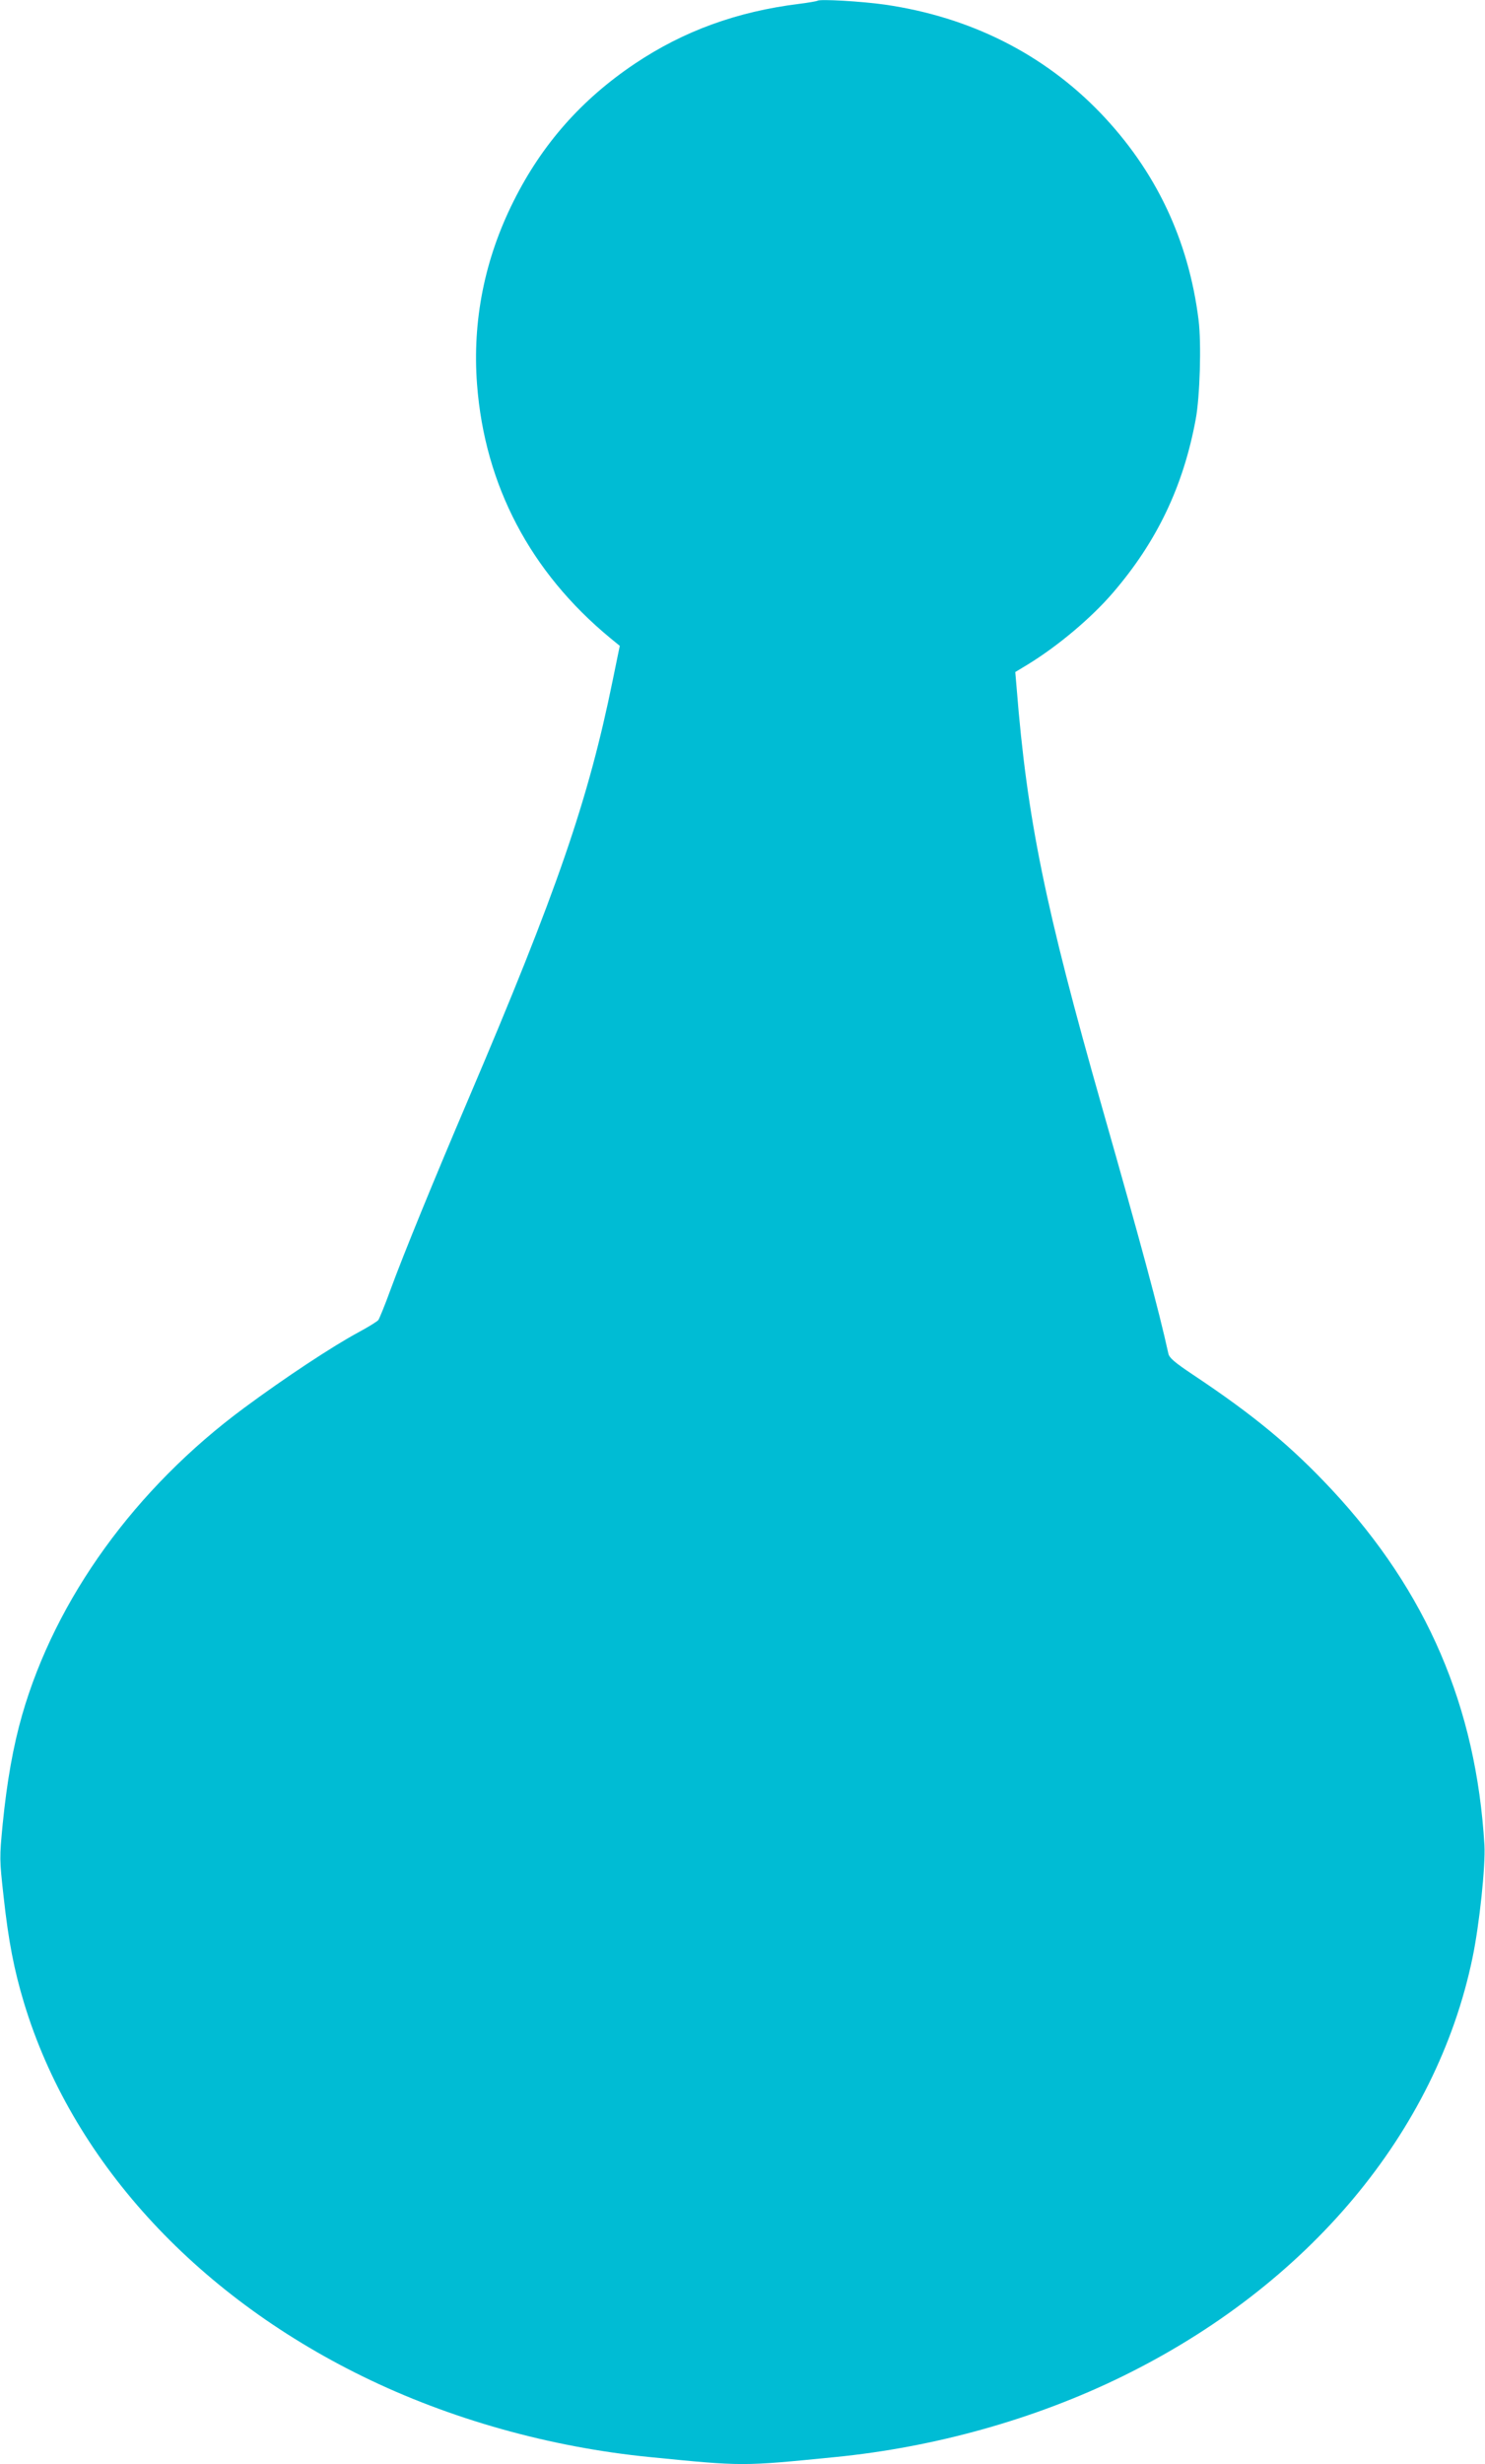
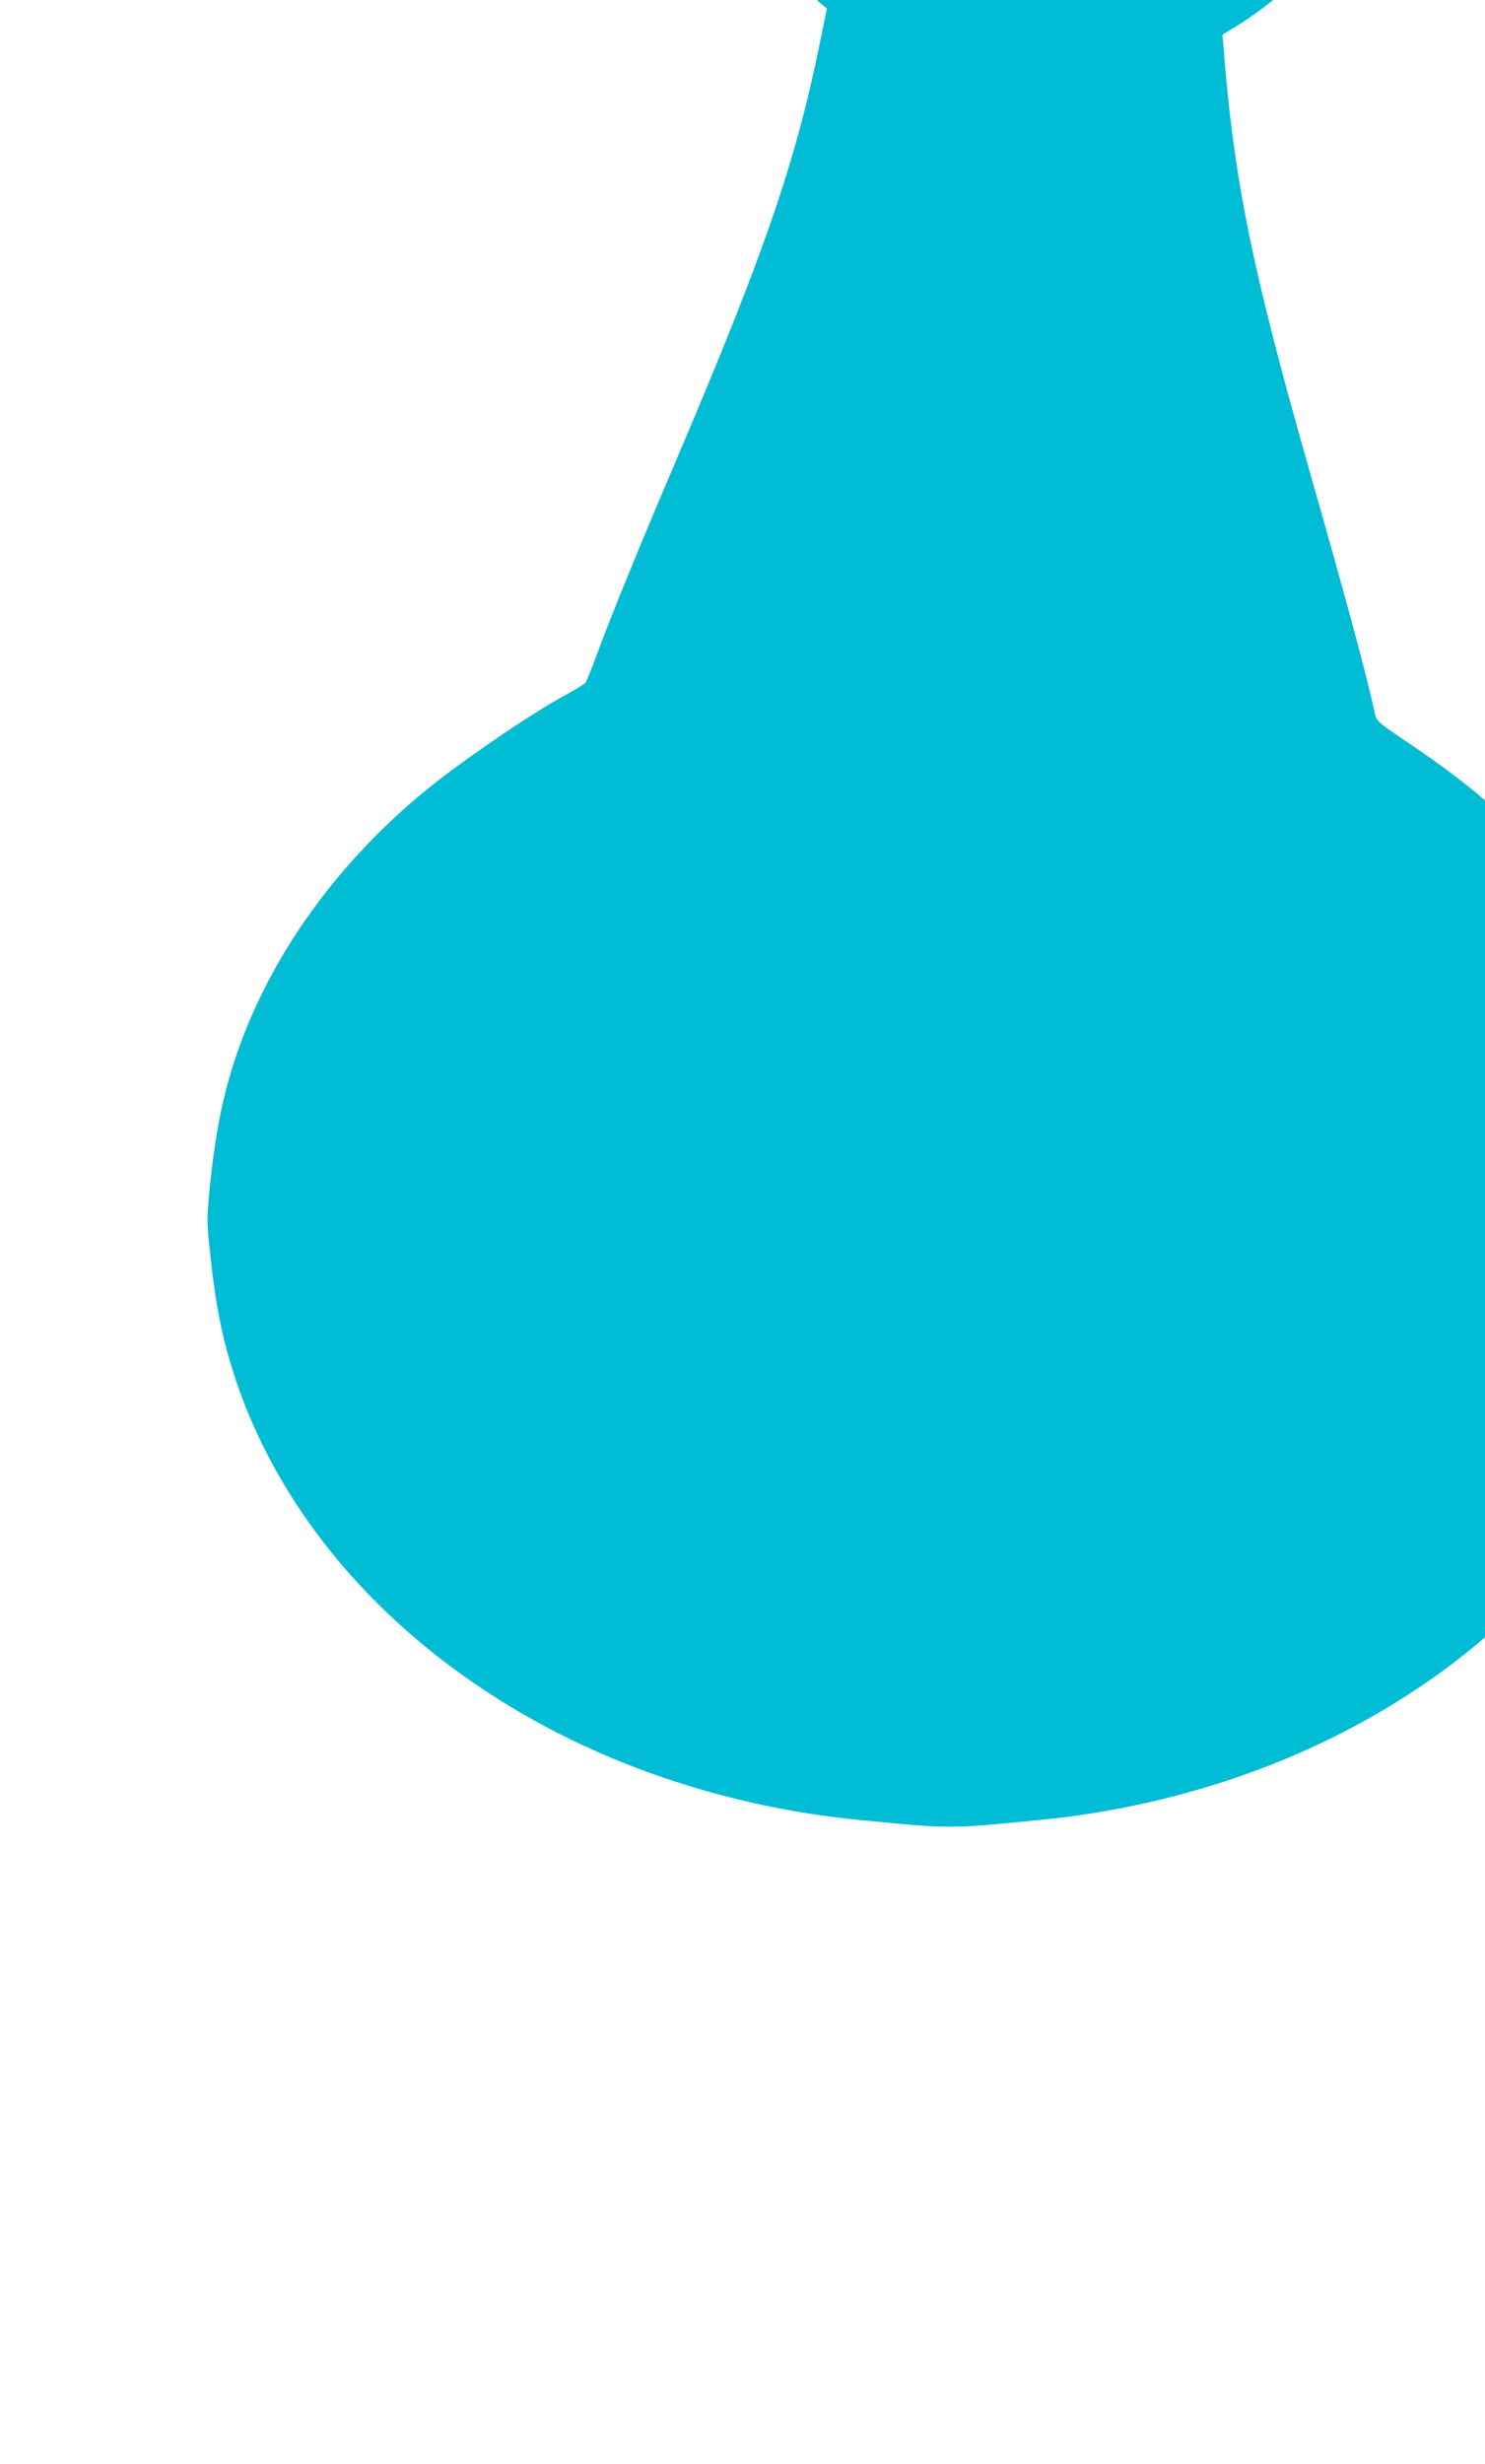
<svg xmlns="http://www.w3.org/2000/svg" version="1.0" width="772pt" height="1280pt" viewBox="0 0 772 1280" preserveAspectRatio="xMidYMid meet">
  <g transform="translate(0,1280) scale(0.1,-0.1)" fill="#00bcd4" stroke="none">
-     <path d="M4250 12796 c-3 -2 -46 -10 -95 -16 -324 -40 -601 -141 -855 -311 -277 -186 -482 -418 -630 -714 -151 -301 -215 -622 -190 -952 40 -524 277 -975 693 -1318 l49 -40 -37 -180 c-127 -623 -288 -1091 -749 -2172 -184 -431 -338 -808 -406 -993 -29 -80 -58 -150 -63 -157 -5 -7 -50 -35 -100 -62 -141 -76 -383 -236 -597 -394 -566 -418 -981 -991 -1155 -1596 -47 -164 -79 -346 -101 -566 -17 -178 -17 -182 5 -380 25 -228 54 -378 106 -550 245 -809 882 -1510 1761 -1940 453 -222 975 -368 1494 -419 485 -48 475 -48 960 0 519 51 1041 197 1494 419 967 473 1633 1269 1821 2175 36 172 68 478 62 585 -43 719 -299 1316 -793 1846 -210 225 -404 386 -721 597 -96 64 -124 88 -129 110 -50 228 -143 572 -344 1277 -297 1042 -391 1503 -445 2182 l-7 82 63 38 c159 97 332 243 444 373 230 267 367 555 431 902 22 117 30 393 15 515 -52 417 -222 776 -511 1077 -295 306 -677 498 -1120 562 -119 17 -341 30 -350 20z" />
+     <path d="M4250 12796 l49 -40 -37 -180 c-127 -623 -288 -1091 -749 -2172 -184 -431 -338 -808 -406 -993 -29 -80 -58 -150 -63 -157 -5 -7 -50 -35 -100 -62 -141 -76 -383 -236 -597 -394 -566 -418 -981 -991 -1155 -1596 -47 -164 -79 -346 -101 -566 -17 -178 -17 -182 5 -380 25 -228 54 -378 106 -550 245 -809 882 -1510 1761 -1940 453 -222 975 -368 1494 -419 485 -48 475 -48 960 0 519 51 1041 197 1494 419 967 473 1633 1269 1821 2175 36 172 68 478 62 585 -43 719 -299 1316 -793 1846 -210 225 -404 386 -721 597 -96 64 -124 88 -129 110 -50 228 -143 572 -344 1277 -297 1042 -391 1503 -445 2182 l-7 82 63 38 c159 97 332 243 444 373 230 267 367 555 431 902 22 117 30 393 15 515 -52 417 -222 776 -511 1077 -295 306 -677 498 -1120 562 -119 17 -341 30 -350 20z" />
  </g>
</svg>